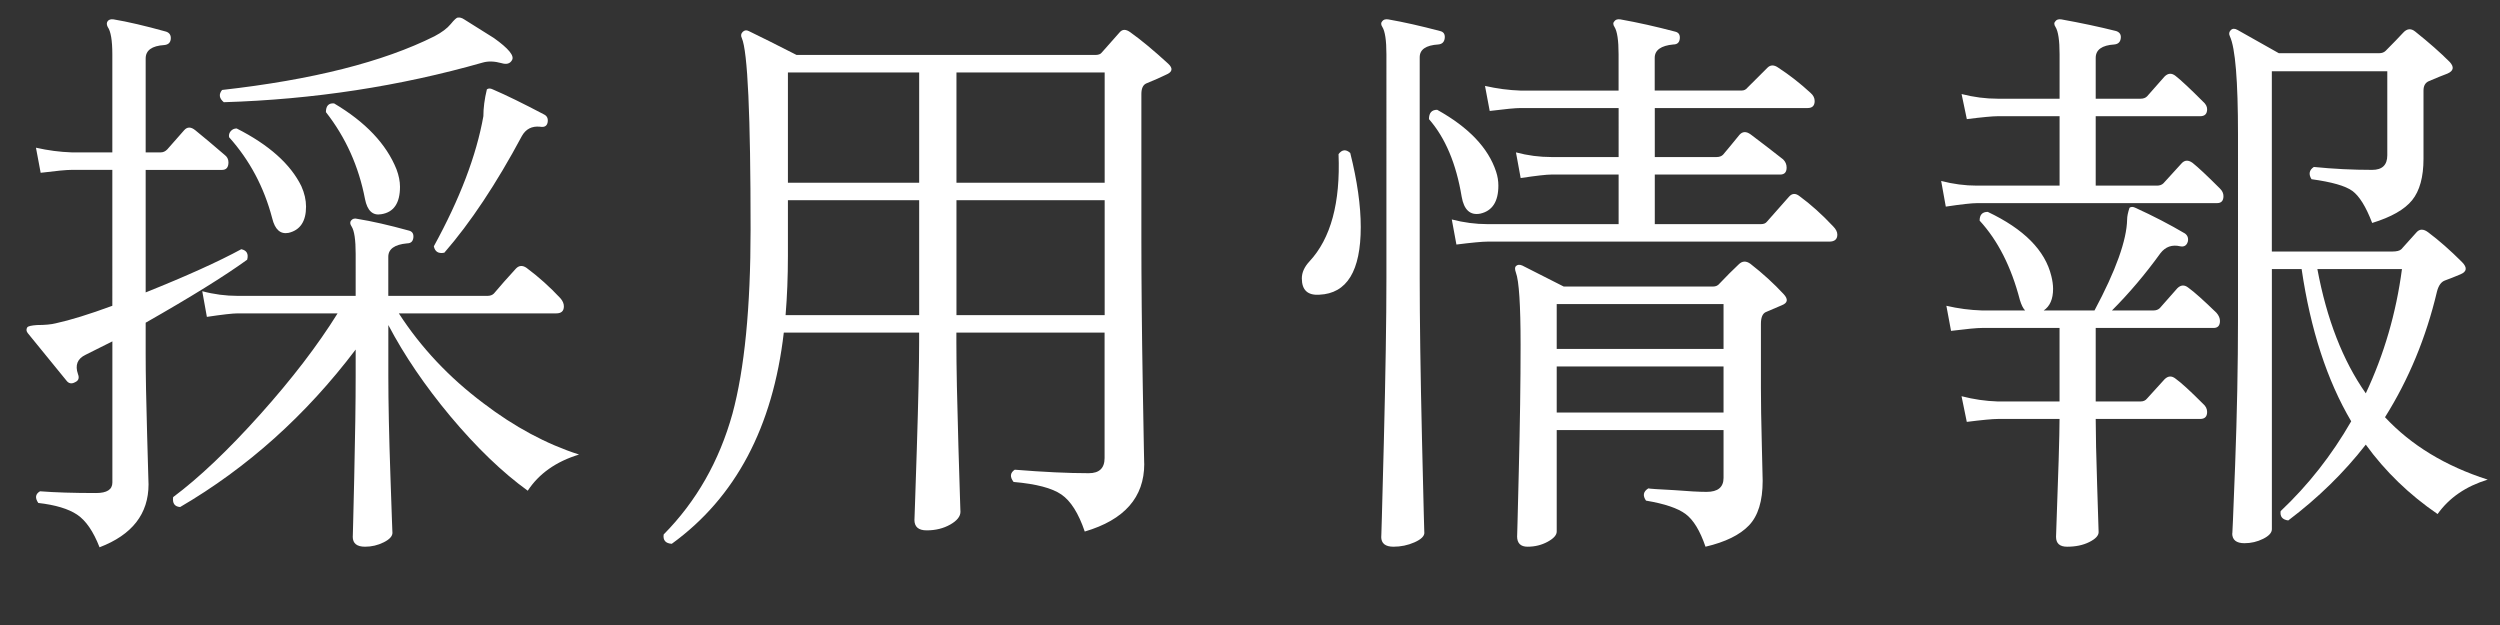
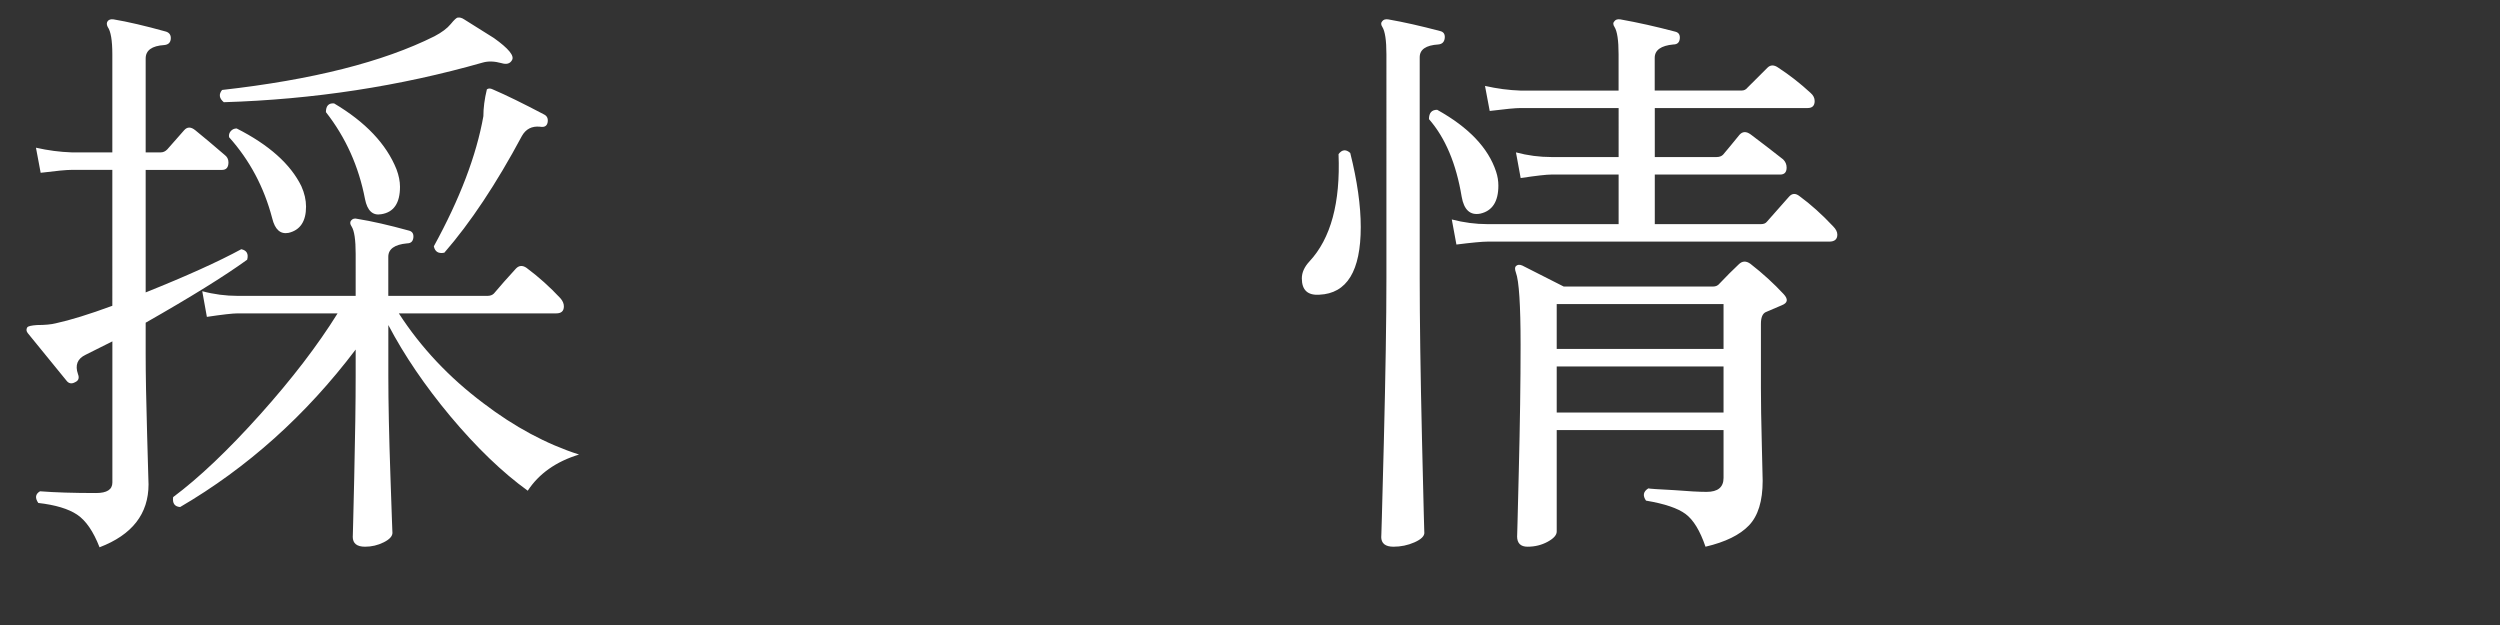
<svg xmlns="http://www.w3.org/2000/svg" version="1.1" x="0px" y="0px" width="60px" height="15px" viewBox="0 0 60 15" overflow="visible" enable-background="new 0 0 60 15" xml:space="preserve">
  <rect x="0" y="0" width="60" height="15" fill="#333333" stroke="none" />
  <defs>
</defs>
  <g>
    <g>
      <path fill="#FFFFFF" d="M5.932,6.233C5.391,6.625,4.578,7.129,3.496,7.745v0.756c0,0.485,0.012,1.129,0.035,1.932    c0.022,0.803,0.034,1.2,0.034,1.19c0,0.709-0.392,1.213-1.176,1.512c-0.149-0.383-0.329-0.644-0.539-0.784    c-0.21-0.14-0.521-0.233-0.931-0.28c-0.084-0.121-0.07-0.215,0.041-0.28c0.355,0.028,0.803,0.042,1.345,0.042    c0.261,0,0.392-0.084,0.392-0.252V8.193C2.436,8.324,2.222,8.431,2.054,8.515C1.857,8.609,1.797,8.763,1.871,8.977    c0.037,0.094,0.015,0.159-0.069,0.196C1.718,9.22,1.647,9.206,1.592,9.131C1.358,8.842,1.051,8.464,0.668,7.997    c-0.037-0.046-0.043-0.093-0.014-0.14c0.018-0.028,0.098-0.047,0.237-0.056c0.187,0,0.336-0.014,0.448-0.042    c0.345-0.075,0.798-0.214,1.357-0.42V4.077H1.718c-0.122,0-0.369,0.023-0.742,0.07L0.863,3.545    c0.289,0.065,0.574,0.103,0.854,0.112h0.979V1.305c0-0.336-0.037-0.555-0.111-0.658c-0.028-0.056-0.028-0.103,0-0.14    C2.613,0.47,2.66,0.456,2.726,0.465c0.336,0.056,0.756,0.154,1.26,0.294c0.084,0.028,0.122,0.089,0.112,0.182    c-0.01,0.084-0.061,0.131-0.154,0.14C3.645,1.1,3.496,1.208,3.496,1.403v2.254h0.363c0.057,0,0.107-0.023,0.154-0.07L4.42,3.125    c0.074-0.084,0.162-0.084,0.266,0c0.195,0.159,0.43,0.354,0.7,0.588C5.451,3.76,5.483,3.821,5.483,3.896    c0,0.121-0.052,0.182-0.153,0.182H3.496v2.94C4.476,6.625,5.24,6.28,5.791,5.981C5.922,6.009,5.969,6.093,5.932,6.233z     M13.897,10.909c-0.551,0.168-0.962,0.458-1.231,0.868c-0.607-0.438-1.229-1.036-1.862-1.792    c-0.606-0.728-1.102-1.456-1.484-2.184v1.218c0,0.644,0.017,1.445,0.05,2.401c0.032,0.957,0.049,1.412,0.049,1.365    c0,0.084-0.07,0.161-0.211,0.231c-0.14,0.07-0.289,0.105-0.447,0.105c-0.196,0-0.295-0.079-0.295-0.238    c0,0.065,0.012-0.401,0.035-1.4s0.035-1.825,0.035-2.478V8.389c-1.194,1.578-2.6,2.837-4.213,3.78    c-0.131-0.01-0.188-0.089-0.168-0.238c0.625-0.466,1.32-1.127,2.086-1.981c0.765-0.854,1.385-1.664,1.861-2.429H5.707    c-0.121,0-0.368,0.028-0.742,0.084L4.854,6.989c0.28,0.075,0.564,0.112,0.854,0.112h2.828V6.093c0-0.336-0.032-0.555-0.098-0.658    C8.4,5.379,8.396,5.333,8.424,5.295c0.037-0.047,0.088-0.061,0.154-0.042c0.345,0.056,0.756,0.149,1.231,0.28    c0.084,0.019,0.121,0.075,0.112,0.168c-0.01,0.094-0.061,0.14-0.154,0.14C9.469,5.869,9.319,5.977,9.319,6.163v0.938h2.38    c0.065,0,0.117-0.019,0.154-0.056c0.149-0.177,0.326-0.378,0.532-0.602c0.074-0.075,0.158-0.079,0.252-0.014    c0.289,0.215,0.56,0.458,0.812,0.728c0.057,0.065,0.084,0.131,0.084,0.196c0,0.112-0.061,0.168-0.182,0.168H9.572    c0.531,0.821,1.208,1.54,2.029,2.156C12.348,10.247,13.113,10.657,13.897,10.909z M12.287,1.445    c-0.047,0.084-0.131,0.107-0.252,0.07c-0.168-0.046-0.316-0.051-0.447-0.014C9.59,2.071,7.518,2.388,5.371,2.453    C5.26,2.36,5.246,2.262,5.33,2.159c2.164-0.243,3.863-0.672,5.096-1.288c0.177-0.093,0.308-0.191,0.392-0.294    c0.084-0.103,0.14-0.154,0.168-0.154c0.047-0.009,0.099,0.005,0.154,0.042c0.233,0.149,0.472,0.299,0.714,0.448    C12.208,1.165,12.353,1.343,12.287,1.445z M7.233,4.469c0.075,0.168,0.112,0.332,0.112,0.49c0,0.354-0.141,0.564-0.42,0.63    C6.729,5.626,6.599,5.51,6.533,5.239C6.338,4.493,5.992,3.844,5.498,3.293c-0.01-0.056,0.004-0.105,0.041-0.147    S5.623,3.083,5.68,3.083C6.454,3.475,6.973,3.938,7.233,4.469z M9.516,4.063C9.572,4.213,9.6,4.353,9.6,4.483    c0,0.392-0.149,0.611-0.448,0.658C8.946,5.179,8.815,5.057,8.76,4.777C8.61,3.993,8.297,3.298,7.822,2.691    c0-0.149,0.064-0.219,0.195-0.21C8.773,2.929,9.273,3.457,9.516,4.063z M13.142,2.943c-0.019,0.084-0.079,0.117-0.183,0.098    c-0.195-0.019-0.34,0.056-0.434,0.224c-0.615,1.148-1.236,2.082-1.861,2.8c-0.141,0.028-0.225-0.023-0.252-0.154    c0.625-1.139,1.021-2.179,1.189-3.122c0-0.196,0.027-0.41,0.084-0.644c0.037-0.028,0.084-0.028,0.141,0    c0.326,0.14,0.736,0.341,1.231,0.602C13.133,2.785,13.16,2.85,13.142,2.943z" />
-       <path fill="#FFFFFF" d="M28.037,1.529c0.121,0.112,0.104,0.201-0.056,0.266c-0.112,0.056-0.271,0.126-0.476,0.21    c-0.075,0.037-0.112,0.121-0.112,0.252v3.444c0,1.045,0.011,2.243,0.034,3.591s0.035,1.962,0.035,1.841    c0,0.803-0.476,1.344-1.428,1.624c-0.149-0.439-0.336-0.735-0.561-0.889c-0.223-0.154-0.605-0.254-1.147-0.301    c-0.093-0.121-0.084-0.219,0.028-0.294c0.69,0.056,1.283,0.084,1.777,0.084c0.252,0,0.379-0.121,0.379-0.364v-3.01h-3.557v0.224    c0,0.588,0.017,1.426,0.049,2.513c0.033,1.087,0.049,1.607,0.049,1.561c0,0.112-0.081,0.215-0.244,0.308    c-0.164,0.093-0.353,0.14-0.567,0.14c-0.196,0-0.294-0.084-0.294-0.252c0,0.047,0.019-0.515,0.057-1.687    c0.037-1.171,0.056-2.032,0.056-2.583V7.983h-3.248c-0.262,2.268-1.157,3.958-2.688,5.068c-0.148-0.009-0.215-0.084-0.195-0.224    c0.783-0.793,1.334-1.759,1.651-2.898c0.29-1.073,0.435-2.548,0.435-4.424c0-2.744-0.07-4.275-0.211-4.592    c-0.027-0.056-0.021-0.105,0.021-0.147s0.092-0.049,0.146-0.021c0.29,0.14,0.673,0.332,1.148,0.574h7.168    c0.074,0,0.127-0.019,0.154-0.056l0.434-0.49c0.065-0.075,0.149-0.075,0.252,0C27.389,0.96,27.691,1.212,28.037,1.529z     M22.06,7.563V4.805h-3.15v1.33c0,0.504-0.019,0.98-0.056,1.428H22.06z M22.06,4.385V1.739h-3.15v2.646H22.06z M26.512,1.739    h-3.557v2.646h3.557V1.739z M26.512,4.805h-3.557v2.758h3.557V4.805z" />
      <path fill="#FFFFFF" d="M32.406,3.671c0.168,0.672,0.252,1.265,0.252,1.778c0,1.055-0.332,1.596-0.994,1.624    c-0.28,0.019-0.42-0.112-0.42-0.392c0-0.14,0.061-0.275,0.182-0.406c0.514-0.551,0.746-1.409,0.699-2.576    C32.209,3.587,32.303,3.578,32.406,3.671z M34.674,0.913c-0.01,0.094-0.061,0.145-0.154,0.154    c-0.299,0.019-0.447,0.121-0.447,0.308v5.306c0,0.98,0.018,2.271,0.055,3.871s0.057,2.345,0.057,2.233    c0,0.084-0.08,0.161-0.238,0.231c-0.158,0.07-0.326,0.105-0.504,0.105c-0.195,0-0.294-0.079-0.294-0.238    c0,0.13,0.021-0.623,0.063-2.261c0.041-1.638,0.062-2.951,0.062-3.941V1.305c0-0.336-0.033-0.555-0.098-0.658    c-0.037-0.056-0.037-0.103,0-0.14c0.027-0.037,0.074-0.051,0.14-0.042c0.374,0.065,0.788,0.159,1.246,0.28    C34.646,0.764,34.683,0.82,34.674,0.913z M35.906,4.119c0.037,0.112,0.055,0.224,0.055,0.336c0,0.383-0.145,0.607-0.434,0.672    c-0.242,0.047-0.392-0.089-0.447-0.406c-0.131-0.793-0.393-1.414-0.785-1.862c0-0.149,0.066-0.224,0.197-0.224    C35.248,3.055,35.719,3.55,35.906,4.119z M43.998,5.435c0.064,0.065,0.098,0.131,0.098,0.196c0,0.112-0.065,0.168-0.196,0.168    h-8.204c-0.121,0-0.369,0.023-0.742,0.07l-0.111-0.602c0.289,0.075,0.574,0.112,0.854,0.112h3.15v-1.19h-1.61    c-0.121,0-0.368,0.028-0.741,0.084l-0.113-0.616c0.281,0.075,0.565,0.112,0.854,0.112h1.61V2.593h-2.352    c-0.122,0-0.369,0.023-0.742,0.07L35.64,2.062c0.289,0.065,0.573,0.103,0.854,0.112h2.352V1.305c0-0.336-0.033-0.555-0.098-0.658    c-0.038-0.056-0.038-0.103,0-0.14c0.027-0.037,0.074-0.051,0.14-0.042c0.42,0.075,0.858,0.173,1.315,0.294    c0.084,0.019,0.121,0.075,0.112,0.168s-0.061,0.14-0.153,0.14c-0.299,0.028-0.449,0.135-0.449,0.322v0.784H41.8    c0.056,0,0.103-0.023,0.14-0.07l0.477-0.476c0.074-0.075,0.162-0.075,0.266,0c0.271,0.177,0.527,0.378,0.77,0.602    c0.065,0.056,0.099,0.121,0.099,0.196c0,0.112-0.056,0.168-0.169,0.168h-3.668v1.176h1.484c0.065,0,0.117-0.019,0.154-0.056    c0.111-0.131,0.242-0.289,0.393-0.476c0.074-0.084,0.162-0.088,0.266-0.014c0.262,0.196,0.522,0.397,0.783,0.602    c0.057,0.056,0.084,0.122,0.084,0.196c0,0.112-0.051,0.168-0.153,0.168h-3.011v1.19h2.549c0.064,0,0.111-0.019,0.14-0.056    c0.149-0.168,0.327-0.369,0.532-0.602c0.074-0.084,0.158-0.088,0.252-0.014C43.456,4.903,43.727,5.146,43.998,5.435z     M42.808,7.059c0.112,0.122,0.099,0.21-0.042,0.266c-0.084,0.038-0.215,0.093-0.393,0.168c-0.074,0.038-0.111,0.131-0.111,0.28    v1.54c0,0.345,0.007,0.789,0.021,1.33c0.014,0.542,0.021,0.84,0.021,0.896c0,0.486-0.11,0.842-0.329,1.071    c-0.219,0.229-0.566,0.399-1.043,0.511c-0.131-0.383-0.289-0.644-0.477-0.784c-0.187-0.14-0.504-0.247-0.951-0.322    c-0.084-0.121-0.066-0.219,0.056-0.294c0.028,0.009,0.233,0.023,0.616,0.042c0.346,0.028,0.606,0.042,0.783,0.042    c0.271,0,0.406-0.112,0.406-0.336v-1.148h-4.004v2.436c0,0.084-0.072,0.166-0.217,0.245c-0.145,0.079-0.306,0.119-0.482,0.119    c-0.168,0-0.252-0.084-0.252-0.252c0,0.084,0.014-0.436,0.041-1.561c0.028-1.125,0.043-2.135,0.043-3.031    c0-0.961-0.038-1.54-0.113-1.736c-0.027-0.075-0.027-0.126,0-0.154c0.038-0.037,0.09-0.042,0.154-0.014l0.994,0.504h3.584    c0.065,0,0.117-0.023,0.154-0.07c0.168-0.177,0.322-0.331,0.462-0.462c0.084-0.084,0.177-0.088,0.28-0.014    C42.309,6.564,42.574,6.807,42.808,7.059z M41.365,8.375V7.297h-4.004v1.078H41.365z M41.365,9.901V8.795h-4.004v1.106H41.365z" />
-       <path fill="#FFFFFF" d="M53.279,4.525c0.057,0.056,0.084,0.117,0.084,0.182c0,0.112-0.051,0.168-0.154,0.168h-5.754    c-0.131,0-0.383,0.028-0.756,0.084l-0.111-0.616c0.289,0.075,0.573,0.112,0.854,0.112h1.988V2.789h-1.484    c-0.121,0-0.369,0.023-0.742,0.07l-0.126-0.602c0.29,0.075,0.579,0.112,0.868,0.112h1.484V1.305c0-0.336-0.033-0.555-0.098-0.658    c-0.038-0.056-0.038-0.103,0-0.14c0.027-0.037,0.074-0.051,0.139-0.042c0.467,0.084,0.906,0.177,1.316,0.28    c0.084,0.028,0.121,0.084,0.112,0.168c-0.009,0.094-0.062,0.145-0.154,0.154c-0.298,0.019-0.448,0.126-0.448,0.322v0.98h1.078    c0.065,0,0.117-0.019,0.154-0.056l0.42-0.476c0.084-0.084,0.173-0.089,0.266-0.014c0.131,0.103,0.351,0.308,0.658,0.616    c0.065,0.056,0.098,0.117,0.098,0.182c0,0.112-0.055,0.168-0.168,0.168h-2.506v1.666h1.471c0.064,0,0.116-0.019,0.154-0.056    l0.434-0.476c0.074-0.084,0.163-0.089,0.266-0.014C52.752,4.012,52.971,4.217,53.279,4.525z M53.195,7.507    c0.057,0.065,0.084,0.131,0.084,0.196c0,0.112-0.051,0.168-0.154,0.168h-2.828v1.764h1.078c0.065,0,0.117-0.023,0.154-0.07    l0.42-0.462c0.084-0.084,0.173-0.089,0.266-0.014c0.131,0.093,0.351,0.294,0.658,0.602c0.065,0.056,0.098,0.121,0.098,0.196    c0,0.112-0.055,0.168-0.168,0.168h-2.506c0,0.355,0.012,0.889,0.035,1.603s0.035,1.085,0.035,1.113    c0,0.084-0.074,0.163-0.224,0.238s-0.327,0.112-0.532,0.112c-0.178,0-0.266-0.079-0.266-0.238    c0.056-1.512,0.084-2.455,0.084-2.828h-1.484c-0.121,0-0.369,0.023-0.742,0.07l-0.126-0.616c0.29,0.075,0.579,0.117,0.868,0.126    h1.484V7.871h-1.862c-0.122,0-0.368,0.023-0.742,0.07l-0.112-0.602c0.28,0.065,0.564,0.103,0.854,0.112h1.036    c-0.047-0.046-0.089-0.13-0.126-0.252c-0.206-0.793-0.528-1.428-0.966-1.904c0-0.14,0.064-0.21,0.195-0.21    c0.868,0.411,1.377,0.924,1.526,1.54c0.028,0.112,0.042,0.215,0.042,0.308c0,0.243-0.074,0.416-0.225,0.518h1.219    c0.514-0.961,0.774-1.689,0.783-2.184c0-0.074,0.02-0.168,0.057-0.28c0.037-0.028,0.084-0.028,0.141,0    c0.429,0.196,0.825,0.401,1.189,0.616c0.064,0.046,0.088,0.112,0.07,0.196c-0.028,0.093-0.09,0.131-0.183,0.112    c-0.196-0.046-0.354,0.01-0.476,0.168c-0.364,0.504-0.752,0.961-1.162,1.372h0.994c0.064,0,0.116-0.019,0.154-0.056l0.42-0.476    c0.084-0.084,0.172-0.089,0.266-0.014C52.664,7.008,52.887,7.208,53.195,7.507z M59.705,11.511    c-0.522,0.159-0.924,0.434-1.203,0.826c-0.682-0.467-1.256-1.022-1.723-1.666c-0.523,0.672-1.144,1.279-1.861,1.82    c-0.141-0.019-0.201-0.093-0.183-0.224c0.663-0.625,1.228-1.344,1.694-2.156c-0.579-0.98-0.976-2.198-1.19-3.654h-0.714v6.244    c0,0.084-0.07,0.161-0.21,0.231c-0.14,0.07-0.29,0.105-0.448,0.105c-0.195,0-0.294-0.079-0.294-0.238    c0,0.149,0.023-0.395,0.07-1.631c0.046-1.237,0.069-2.406,0.069-3.507V3.237c0-1.297-0.064-2.086-0.195-2.366    c-0.028-0.056-0.021-0.105,0.021-0.147c0.041-0.042,0.095-0.044,0.16-0.007l0.994,0.56h2.408c0.064,0,0.116-0.019,0.154-0.056    c0.186-0.187,0.326-0.331,0.42-0.434c0.093-0.103,0.191-0.112,0.293-0.028c0.327,0.261,0.603,0.504,0.826,0.728    c0.112,0.122,0.094,0.215-0.056,0.28c-0.103,0.038-0.252,0.098-0.448,0.182c-0.084,0.038-0.125,0.112-0.125,0.224v1.638    c0,0.438-0.092,0.77-0.273,0.994s-0.502,0.406-0.959,0.546c-0.149-0.392-0.309-0.648-0.477-0.77    c-0.168-0.121-0.494-0.214-0.979-0.28c-0.075-0.121-0.056-0.219,0.056-0.294c0.467,0.047,0.934,0.07,1.4,0.07    c0.242,0,0.363-0.117,0.363-0.35V1.711h-2.771v4.326h2.884c0.112,0,0.187-0.019,0.224-0.056l0.365-0.406    c0.074-0.084,0.168-0.084,0.279,0c0.262,0.196,0.532,0.434,0.812,0.714c0.13,0.131,0.119,0.229-0.035,0.294    s-0.278,0.114-0.371,0.147c-0.094,0.033-0.159,0.124-0.196,0.273c-0.261,1.101-0.677,2.104-1.246,3.01    C57.867,10.685,58.688,11.185,59.705,11.511z M57.647,6.458h-2.03c0.225,1.204,0.611,2.198,1.162,2.982    C57.218,8.506,57.508,7.512,57.647,6.458z" />
    </g>
  </g>
-   <rect id="_x3C_スライス_x3E__32_" fill="none" width="60" height="15" />
</svg>